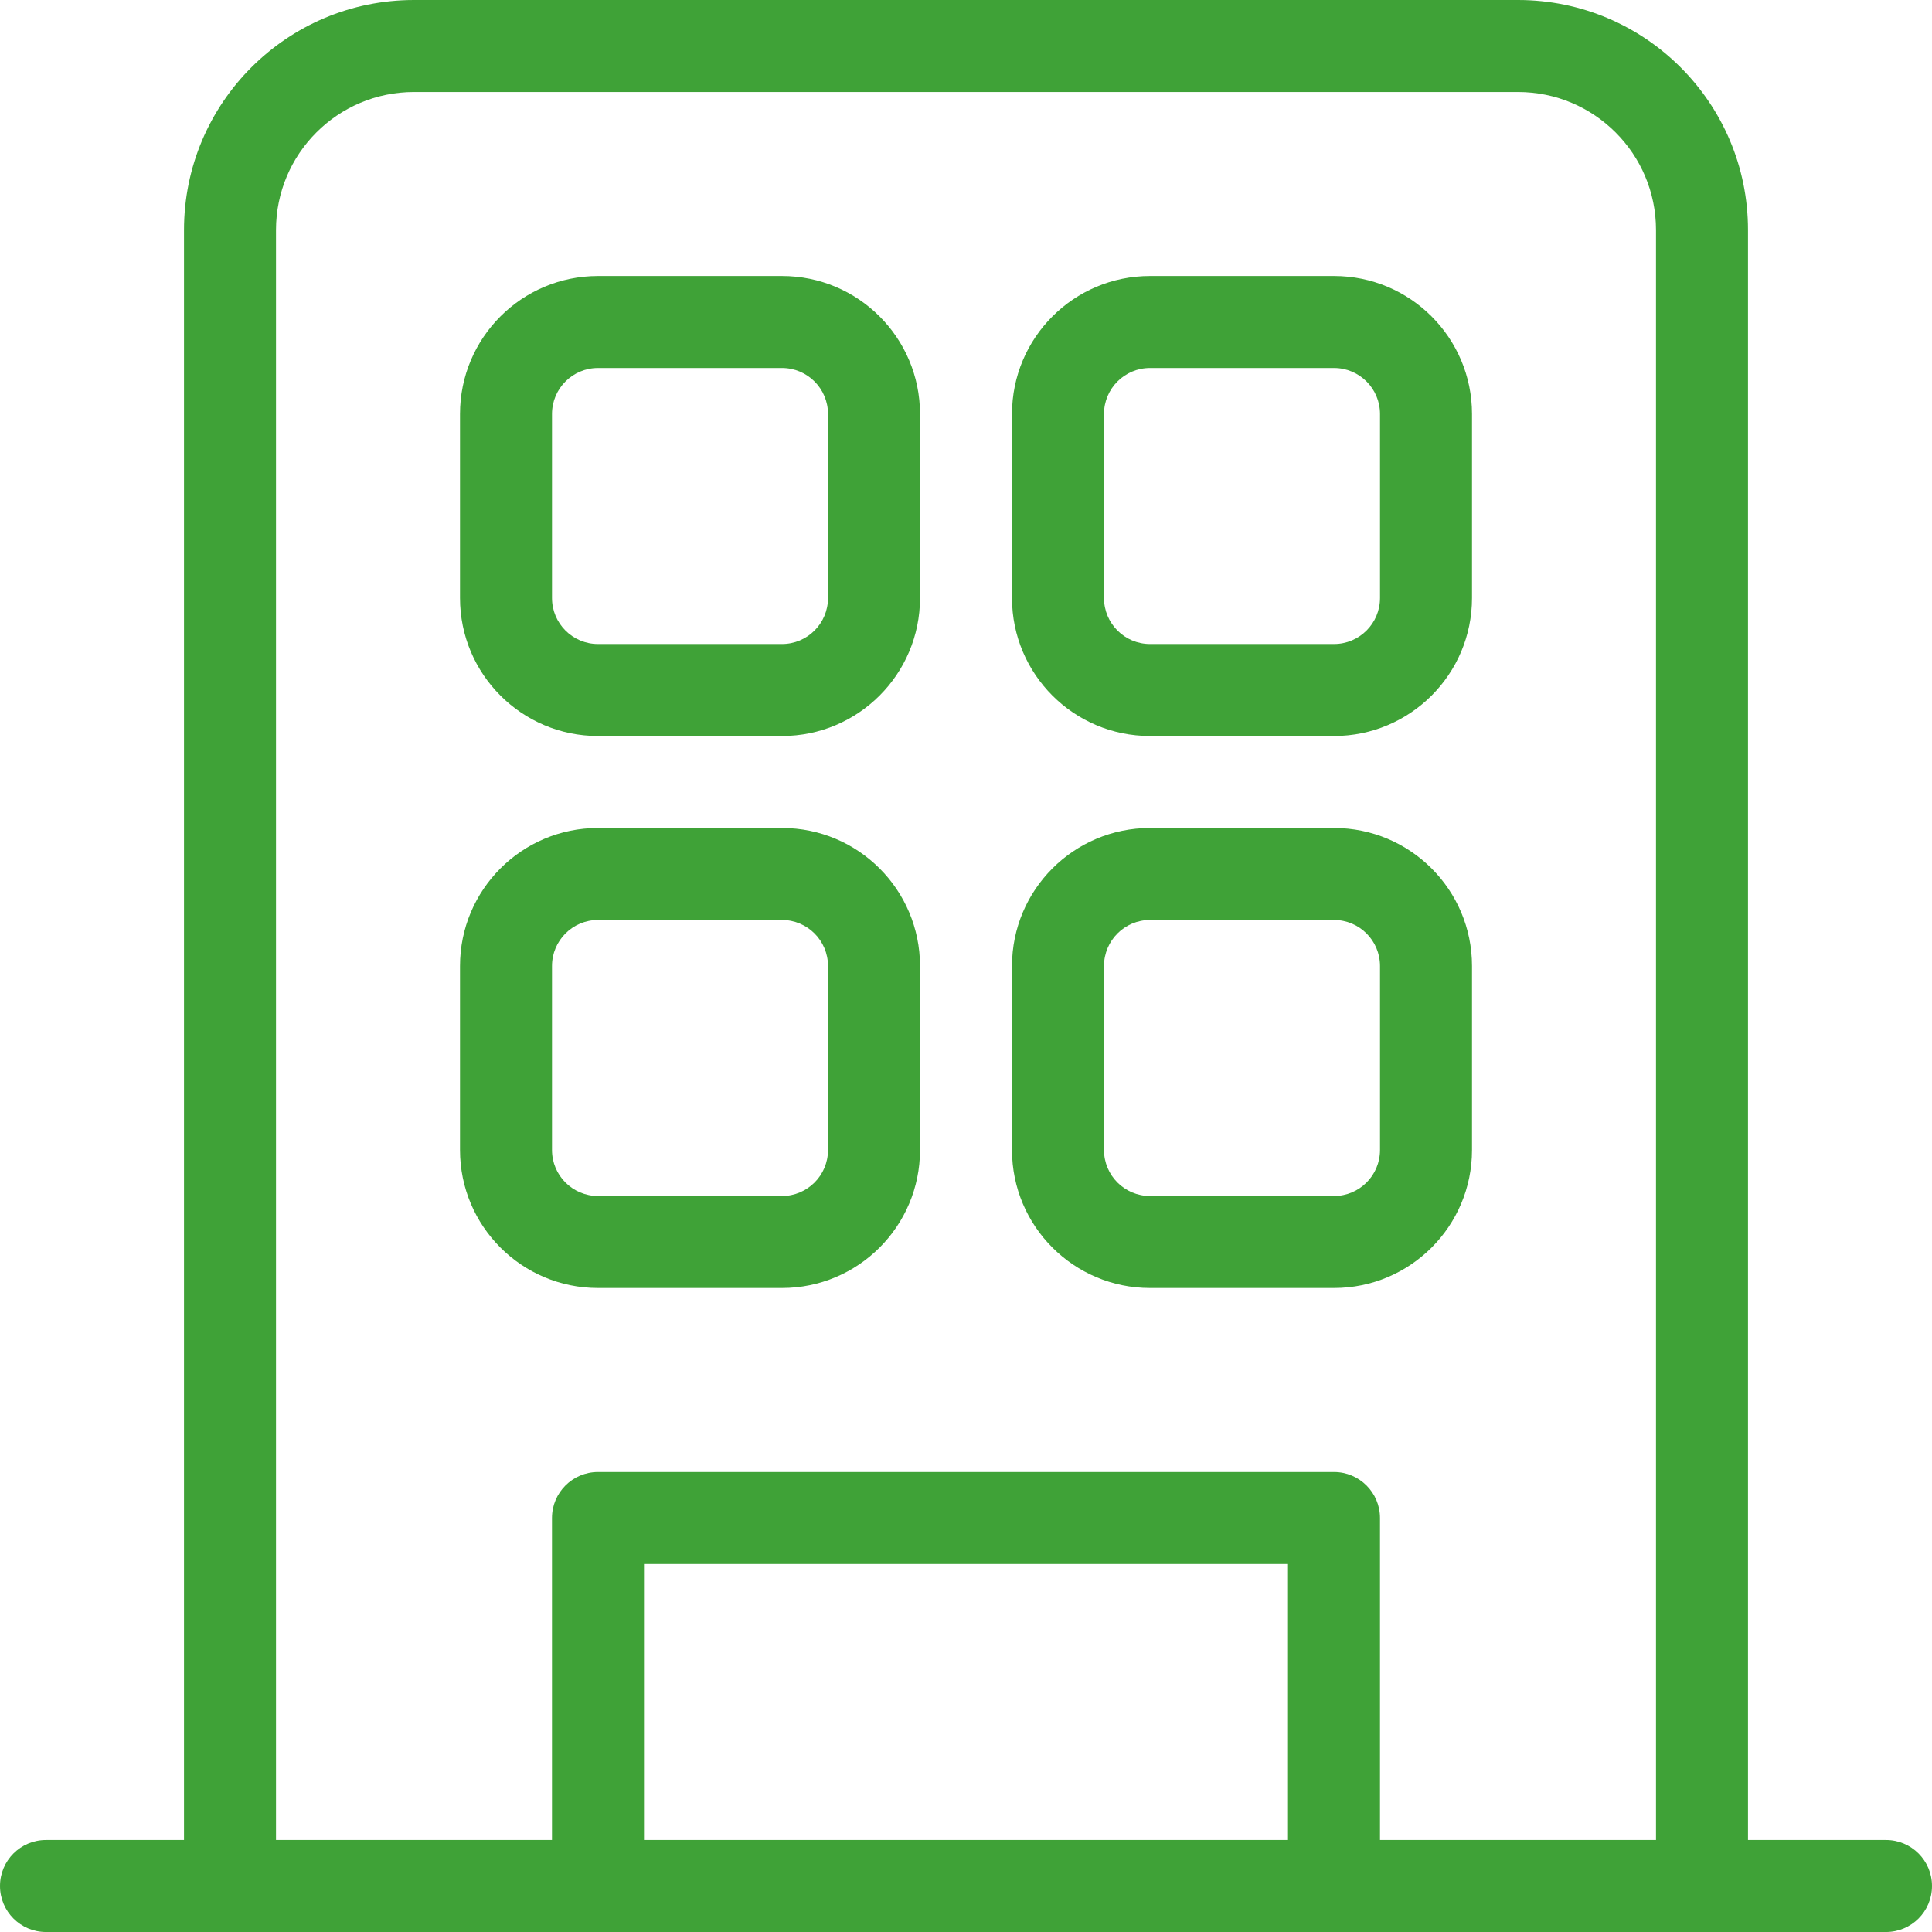
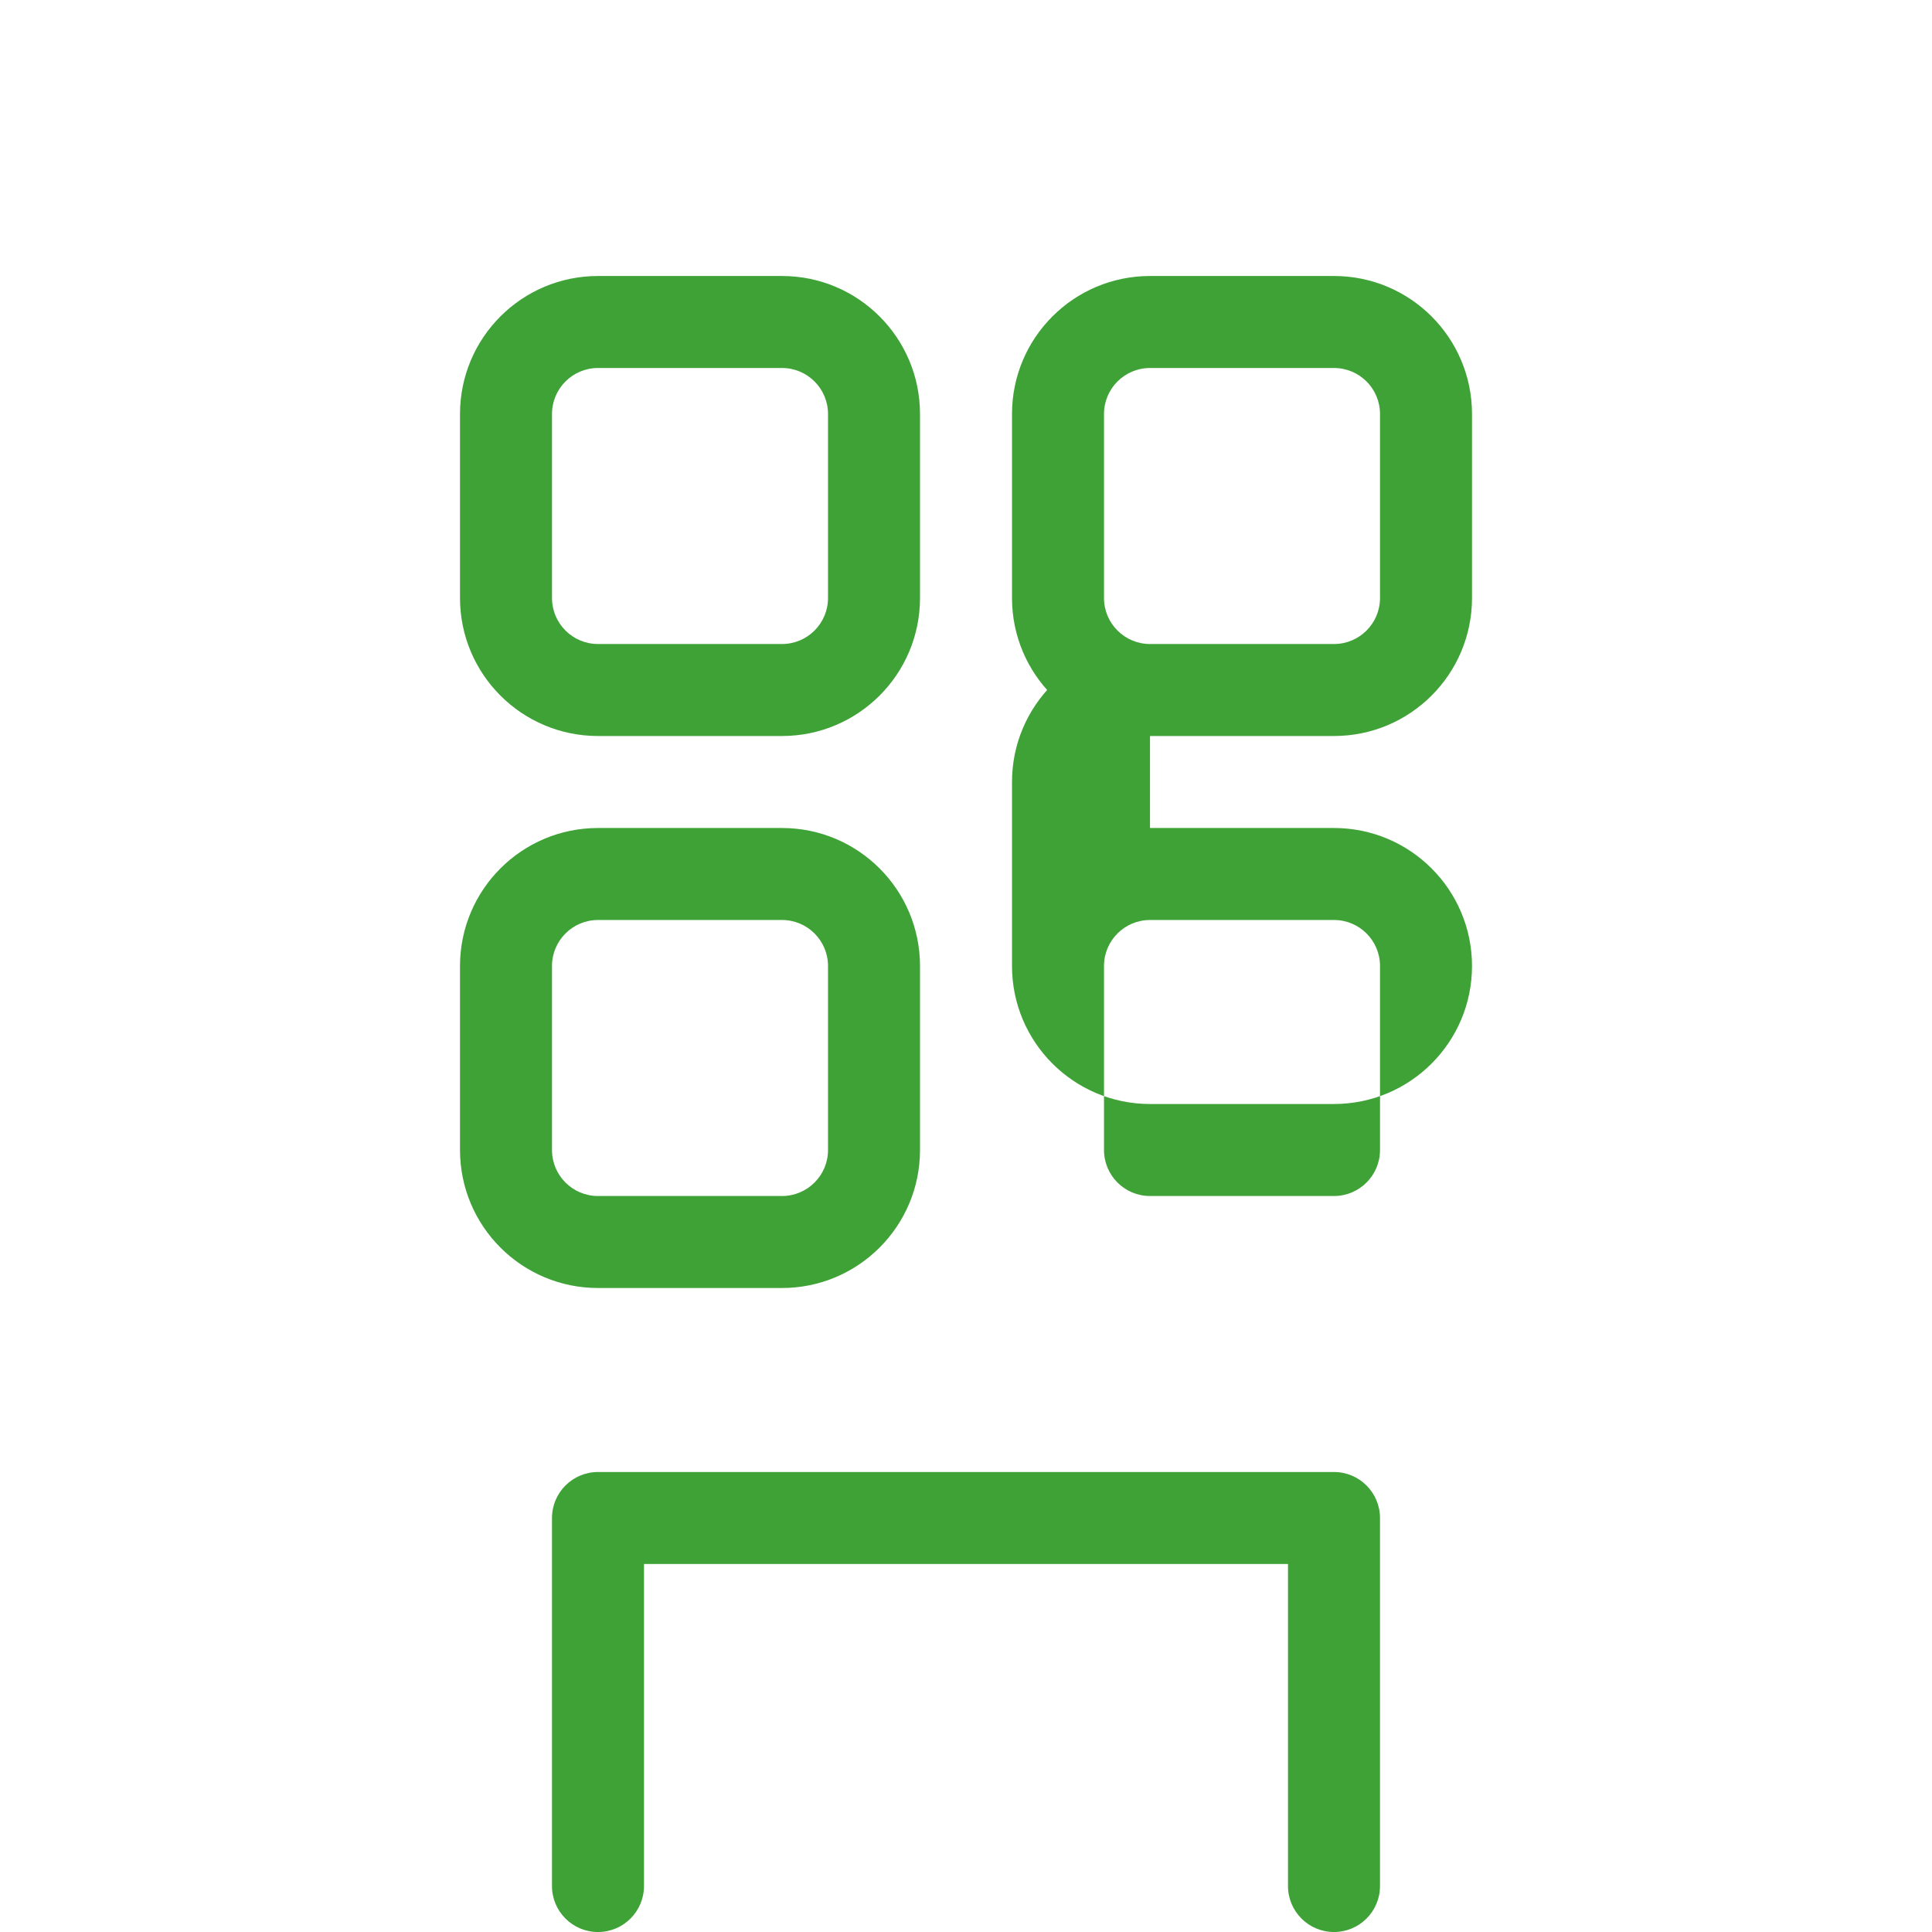
<svg xmlns="http://www.w3.org/2000/svg" id="_レイヤー_2" width="112" height="112" viewBox="0 0 112 112">
  <defs>
    <style>.cls-1{fill:#3fa237;}</style>
  </defs>
  <g id="main_content">
    <g id="data">
      <g id="features-data">
        <g id="ul_class_list_">
          <g id="li_class_item_">
            <g id="illust">
-               <path id="Path" class="cls-1" d="M37.333,90.667v18.667c0,1.473-1.194,2.667-2.667,2.667s-2.667-1.194-2.667-2.667v-21.333c0-1.473,1.194-2.667,2.667-2.667h42.667c1.473,0,2.667,1.194,2.667,2.667v21.333c0,1.473-1.194,2.667-2.667,2.667s-2.667-1.194-2.667-2.667v-18.667h-37.333ZM34.667,16h10.667c4.418,0,8,3.582,8,8v10.667c0,4.418-3.582,8-8,8h-10.667c-4.418,0-8-3.582-8-8v-10.667c0-4.418,3.582-8,8-8ZM66.667,16h10.667c4.418,0,8,3.582,8,8v10.667c0,4.418-3.582,8-8,8h-10.667c-4.418,0-8-3.582-8-8v-10.667c0-4.418,3.582-8,8-8ZM66.667,48h10.667c4.418,0,8,3.582,8,8v10.667c0,4.418-3.582,8-8,8h-10.667c-4.418,0-8-3.582-8-8v-10.667c0-4.418,3.582-8,8-8ZM34.667,48h10.667c4.418,0,8,3.582,8,8v10.667c0,4.418-3.582,8-8,8h-10.667c-4.418,0-8-3.582-8-8v-10.667c0-4.418,3.582-8,8-8ZM34.667,21.333c-1.473,0-2.667,1.194-2.667,2.667v10.667c0,1.473,1.194,2.667,2.667,2.667h10.667c1.473,0,2.667-1.194,2.667-2.667v-10.667c0-1.473-1.194-2.667-2.667-2.667h-10.667ZM66.667,21.333c-1.473,0-2.667,1.194-2.667,2.667v10.667c0,1.473,1.194,2.667,2.667,2.667h10.667c1.473,0,2.667-1.194,2.667-2.667v-10.667c0-1.473-1.194-2.667-2.667-2.667h-10.667ZM66.667,53.333c-1.473,0-2.667,1.194-2.667,2.667v10.667c0,1.473,1.194,2.667,2.667,2.667h10.667c1.473,0,2.667-1.194,2.667-2.667v-10.667c0-1.473-1.194-2.667-2.667-2.667h-10.667ZM34.667,53.333c-1.473,0-2.667,1.194-2.667,2.667v10.667c0,1.473,1.194,2.667,2.667,2.667h10.667c1.473,0,2.667-1.194,2.667-2.667v-10.667c0-1.473-1.194-2.667-2.667-2.667h-10.667Z" />
-               <path id="Path-2" class="cls-1" d="M96,13.333c0-4.418-3.582-8-8-8H24c-4.418,0-8,3.582-8,8v93.333h80V13.333ZM101.333,106.667h8c1.473,0,2.667,1.194,2.667,2.667s-1.194,2.667-2.667,2.667H2.667c-1.473,0-2.667-1.194-2.667-2.667s1.194-2.667,2.667-2.667h8V13.333C10.667,5.97,16.636,0,24,0h64c7.364,0,13.333,5.97,13.333,13.333v93.333Z" />
+               <path id="Path" class="cls-1" d="M37.333,90.667v18.667c0,1.473-1.194,2.667-2.667,2.667s-2.667-1.194-2.667-2.667v-21.333c0-1.473,1.194-2.667,2.667-2.667h42.667c1.473,0,2.667,1.194,2.667,2.667v21.333c0,1.473-1.194,2.667-2.667,2.667s-2.667-1.194-2.667-2.667v-18.667h-37.333ZM34.667,16h10.667c4.418,0,8,3.582,8,8v10.667c0,4.418-3.582,8-8,8h-10.667c-4.418,0-8-3.582-8-8v-10.667c0-4.418,3.582-8,8-8ZM66.667,16h10.667c4.418,0,8,3.582,8,8v10.667c0,4.418-3.582,8-8,8h-10.667c-4.418,0-8-3.582-8-8v-10.667c0-4.418,3.582-8,8-8ZM66.667,48h10.667c4.418,0,8,3.582,8,8c0,4.418-3.582,8-8,8h-10.667c-4.418,0-8-3.582-8-8v-10.667c0-4.418,3.582-8,8-8ZM34.667,48h10.667c4.418,0,8,3.582,8,8v10.667c0,4.418-3.582,8-8,8h-10.667c-4.418,0-8-3.582-8-8v-10.667c0-4.418,3.582-8,8-8ZM34.667,21.333c-1.473,0-2.667,1.194-2.667,2.667v10.667c0,1.473,1.194,2.667,2.667,2.667h10.667c1.473,0,2.667-1.194,2.667-2.667v-10.667c0-1.473-1.194-2.667-2.667-2.667h-10.667ZM66.667,21.333c-1.473,0-2.667,1.194-2.667,2.667v10.667c0,1.473,1.194,2.667,2.667,2.667h10.667c1.473,0,2.667-1.194,2.667-2.667v-10.667c0-1.473-1.194-2.667-2.667-2.667h-10.667ZM66.667,53.333c-1.473,0-2.667,1.194-2.667,2.667v10.667c0,1.473,1.194,2.667,2.667,2.667h10.667c1.473,0,2.667-1.194,2.667-2.667v-10.667c0-1.473-1.194-2.667-2.667-2.667h-10.667ZM34.667,53.333c-1.473,0-2.667,1.194-2.667,2.667v10.667c0,1.473,1.194,2.667,2.667,2.667h10.667c1.473,0,2.667-1.194,2.667-2.667v-10.667c0-1.473-1.194-2.667-2.667-2.667h-10.667Z" />
            </g>
          </g>
        </g>
      </g>
    </g>
  </g>
</svg>